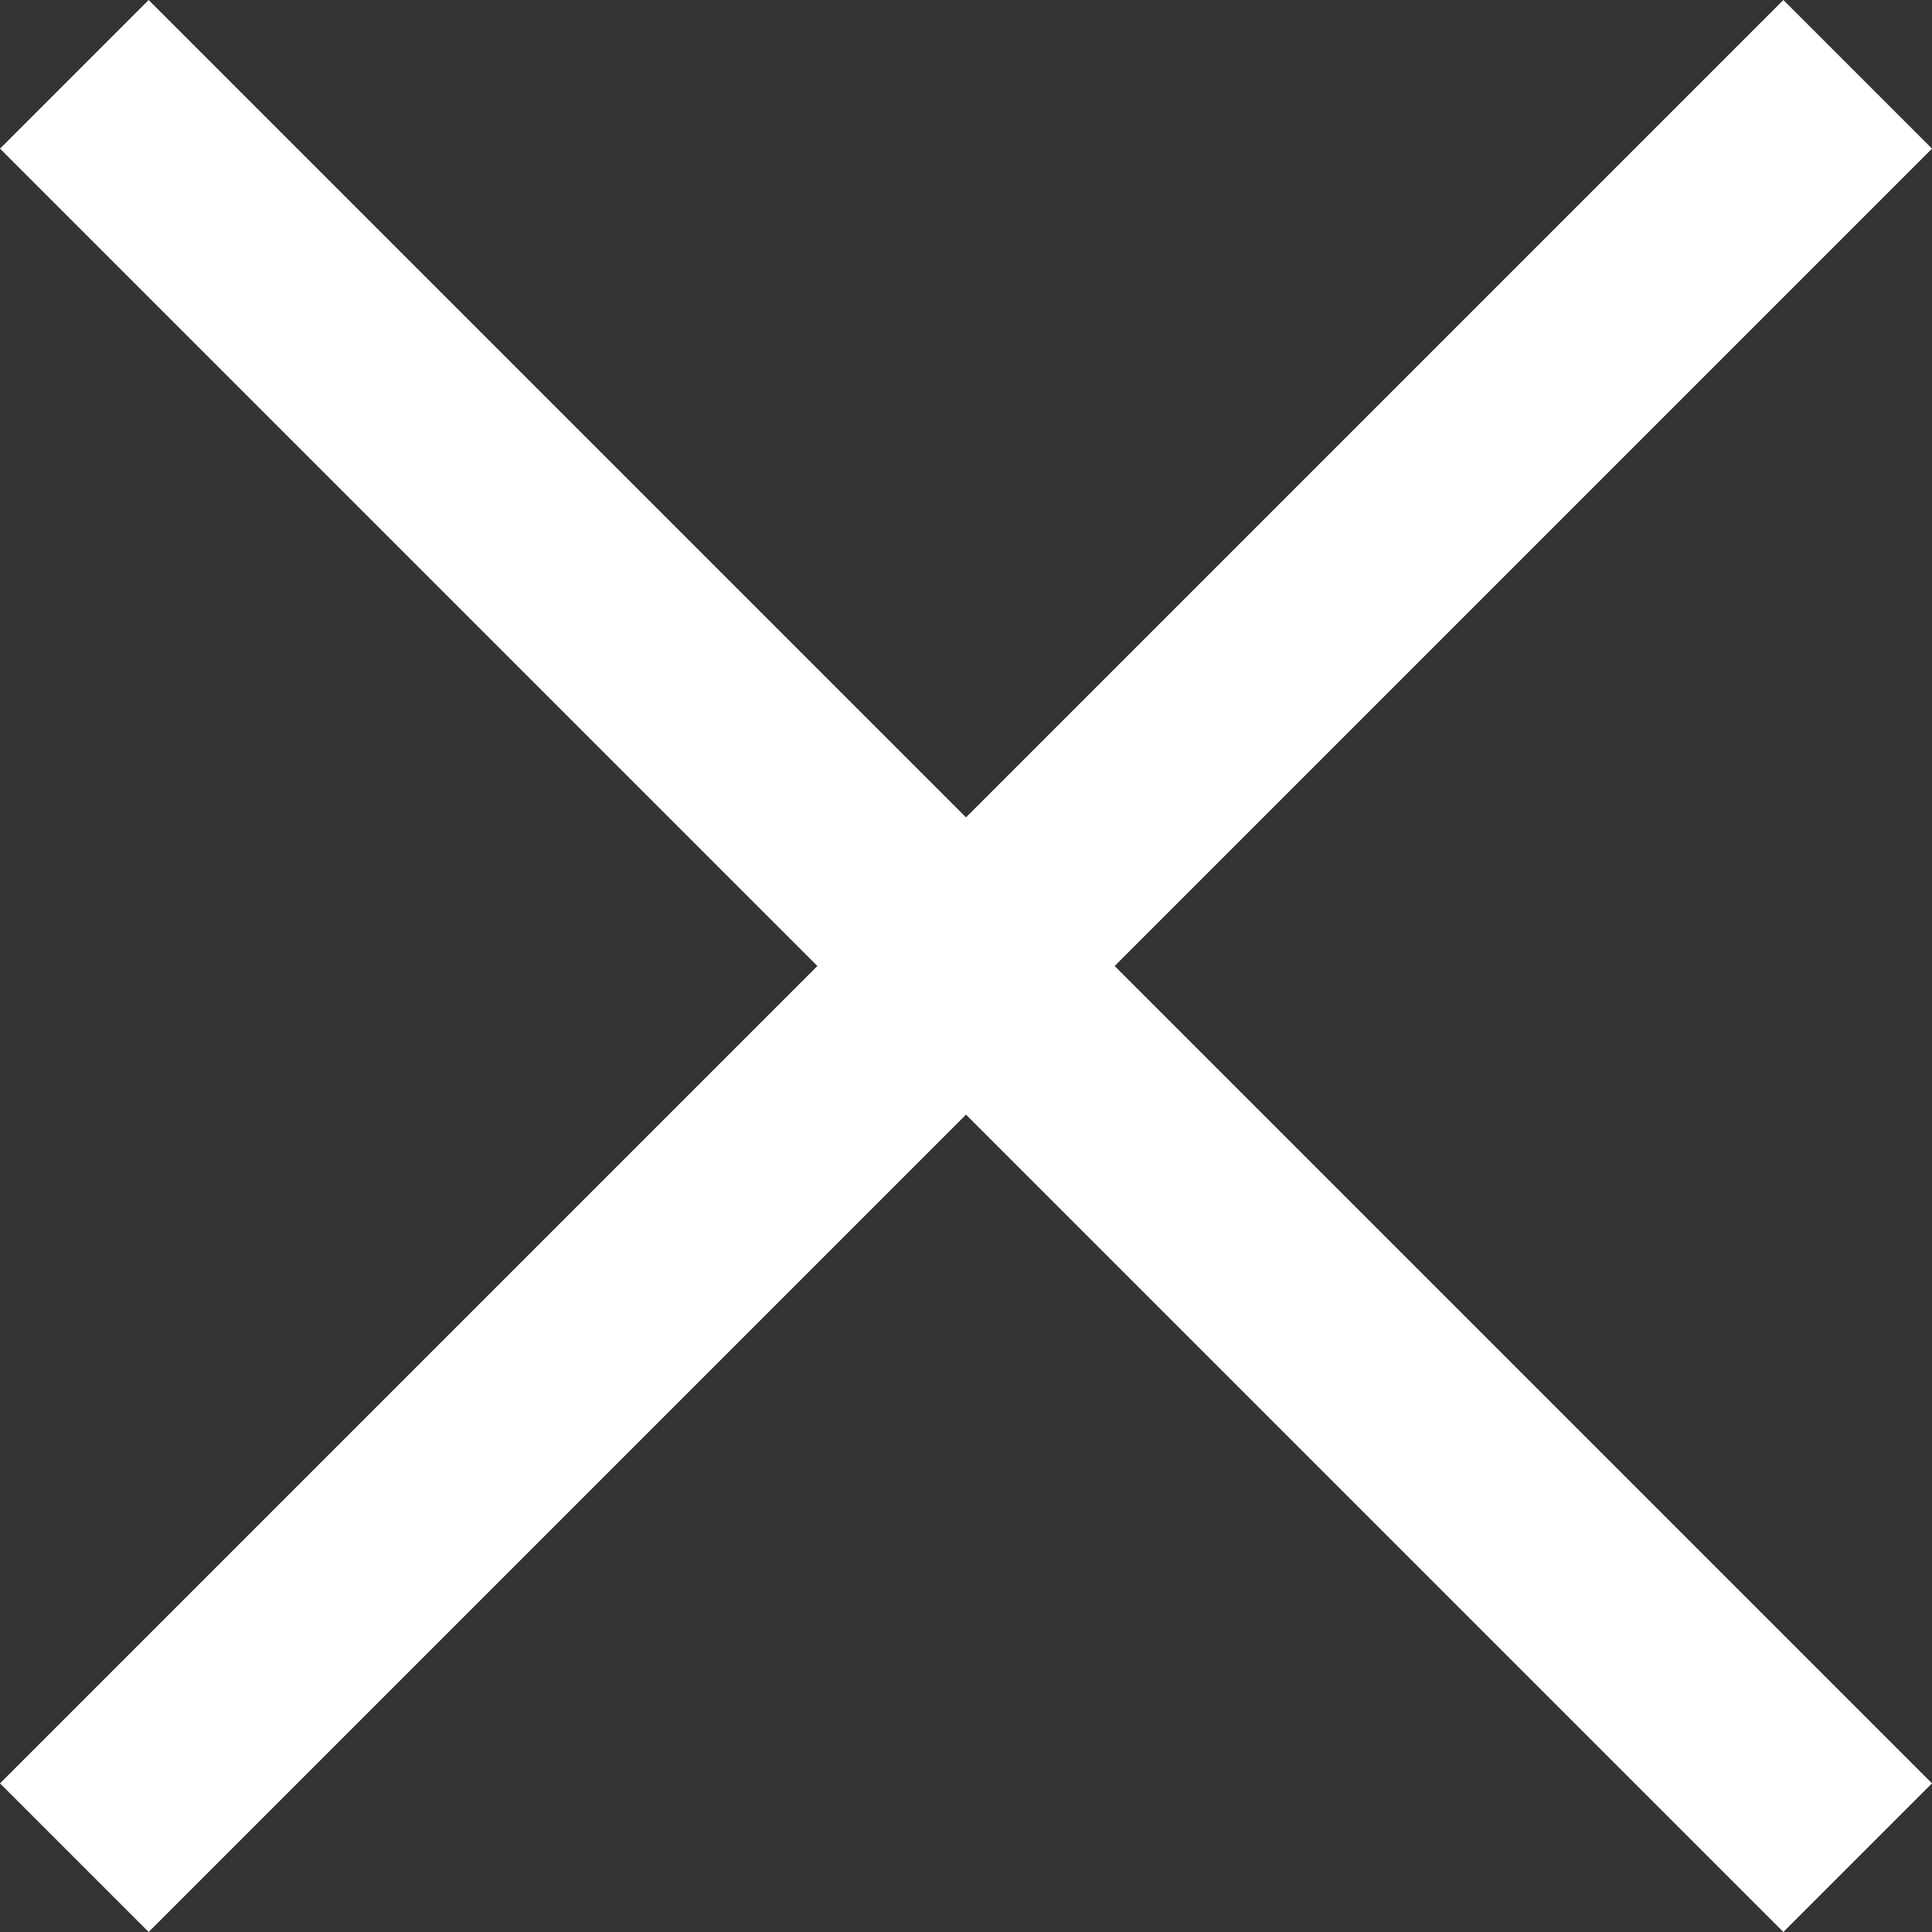
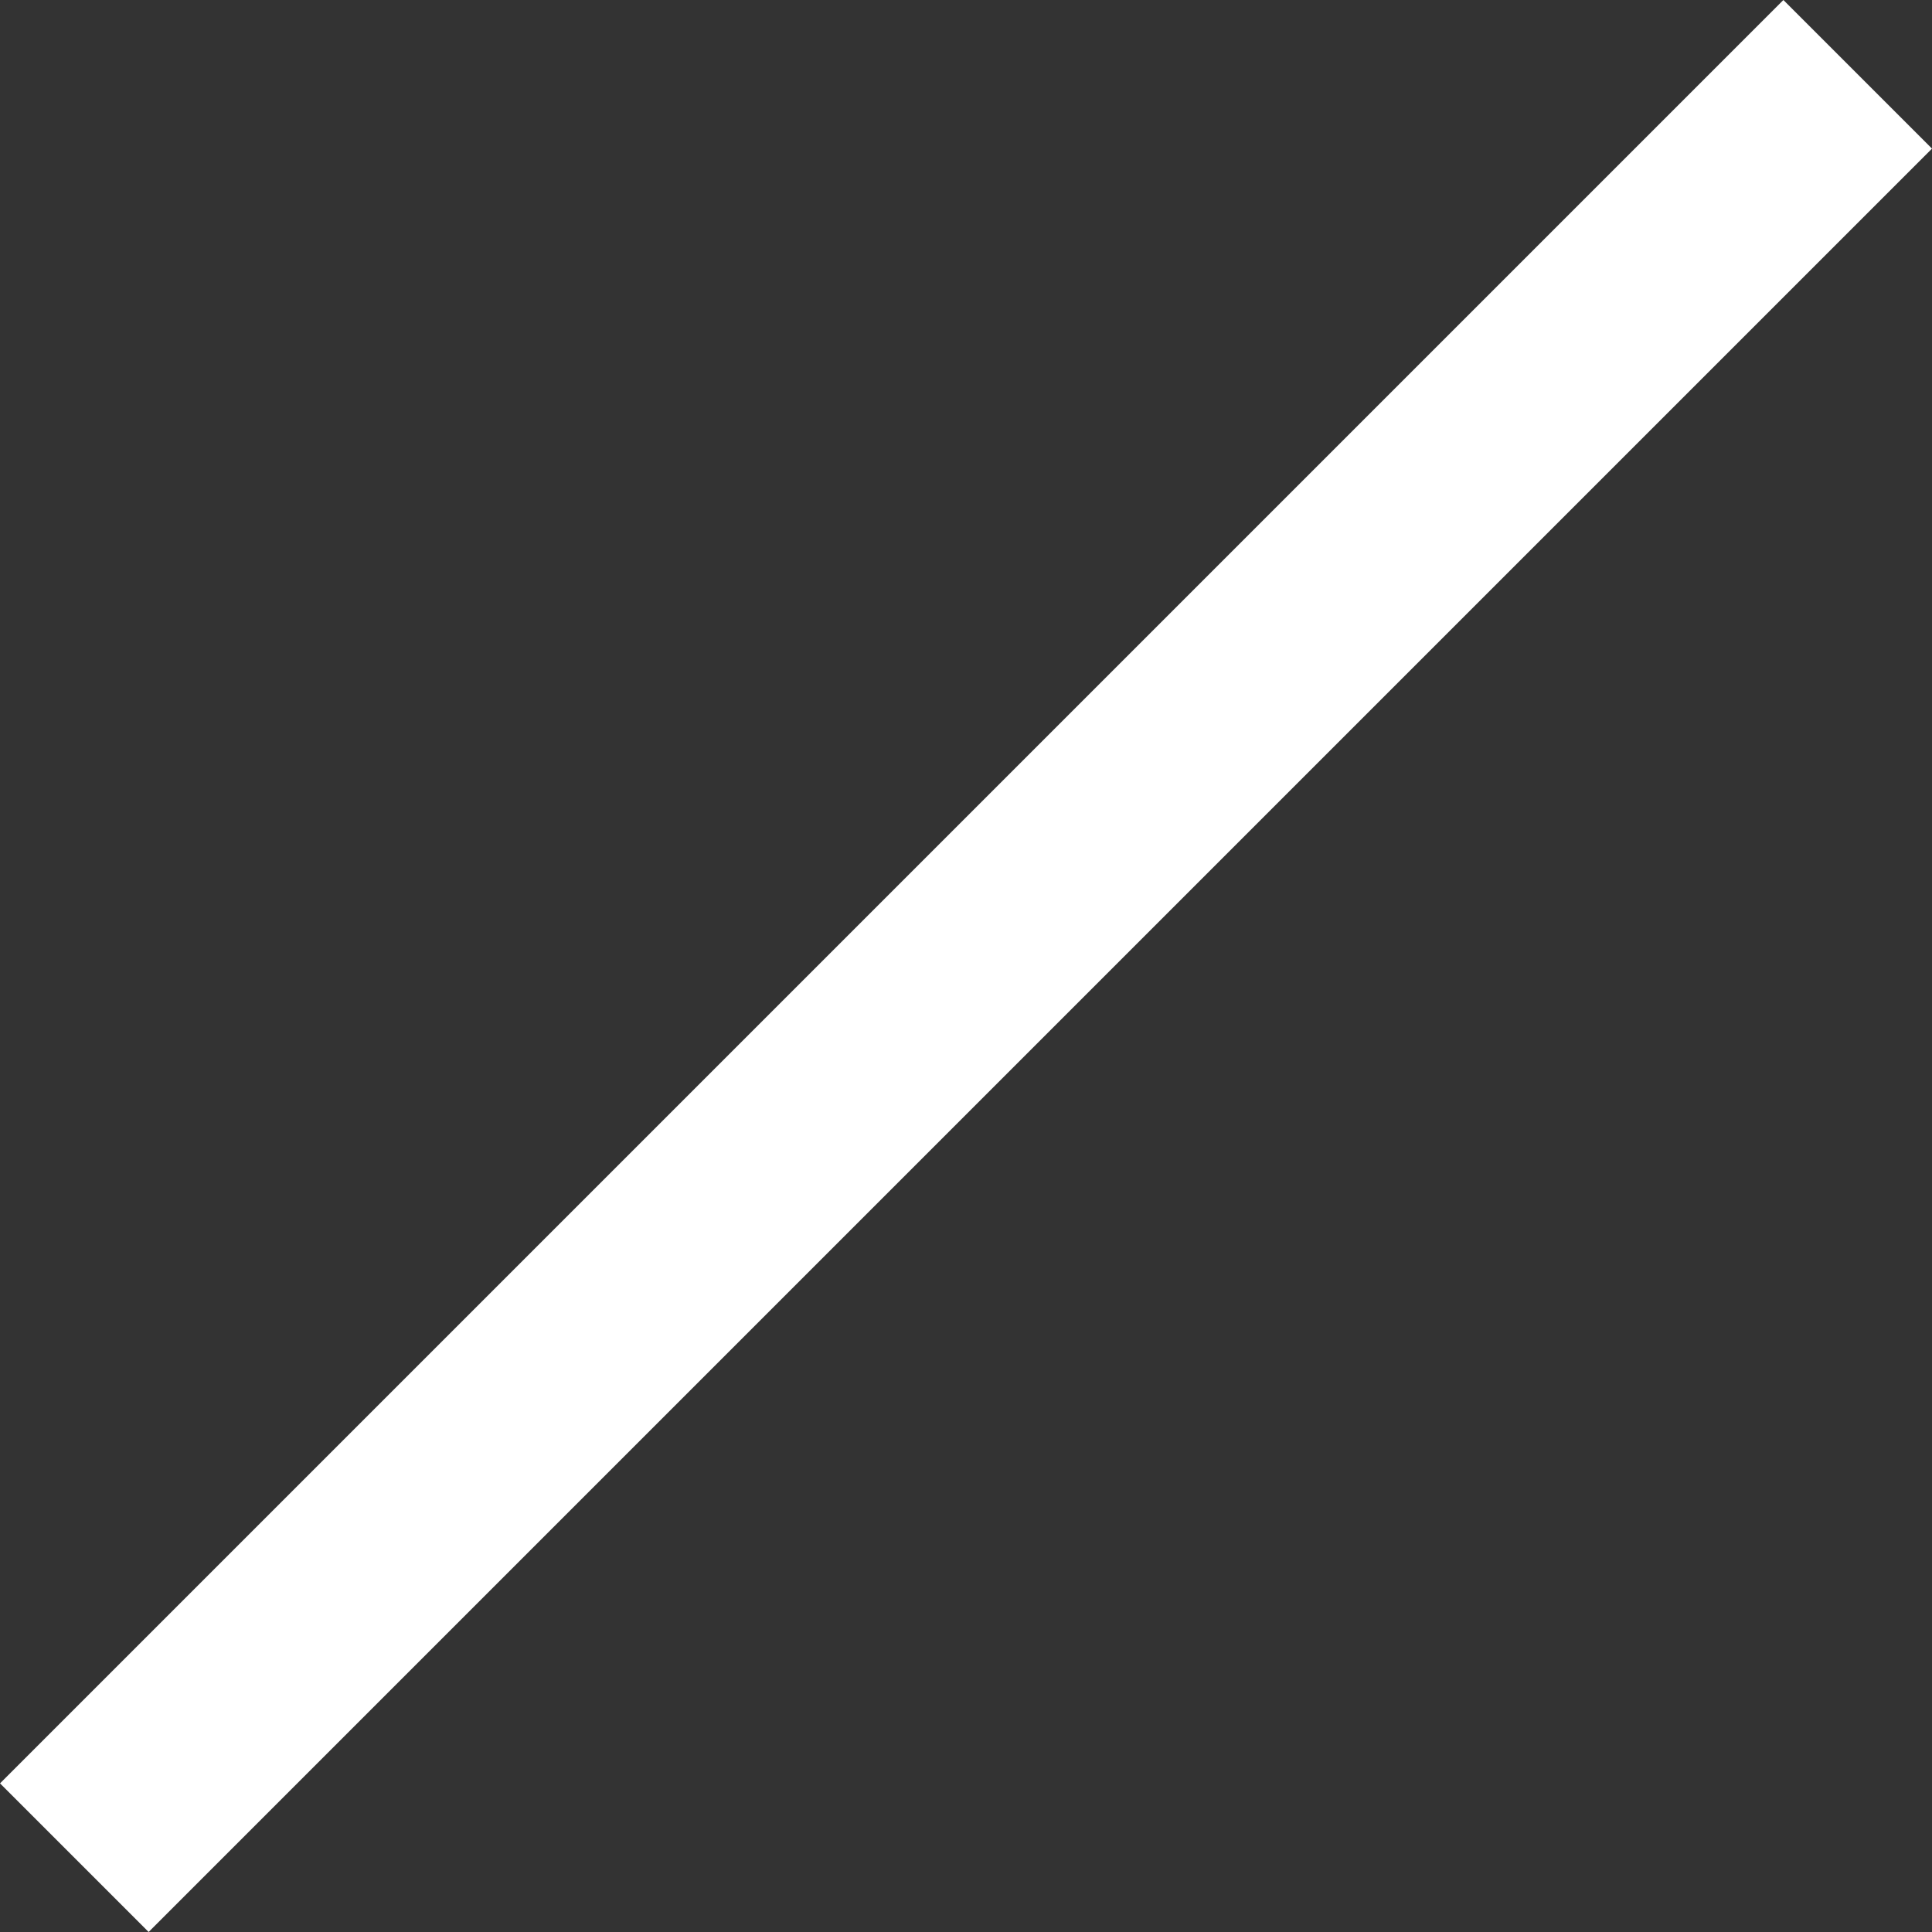
<svg xmlns="http://www.w3.org/2000/svg" width="36.77" height="36.77" viewBox="0 0 36.77 36.77">
  <rect x="0" y="0" width="36.77" height="36.77" fill="#333333" stroke="none" />
  <g id="close" transform="translate(-1300.369 416.486) rotate(-45)">
-     <rect id="長方形_119" data-name="長方形 119" width="4" height="48" transform="translate(1212 627)" fill="#fff" />
    <rect id="長方形_120" data-name="長方形 120" width="4" height="48" transform="translate(1238 649) rotate(90)" fill="#fff" />
  </g>
</svg>